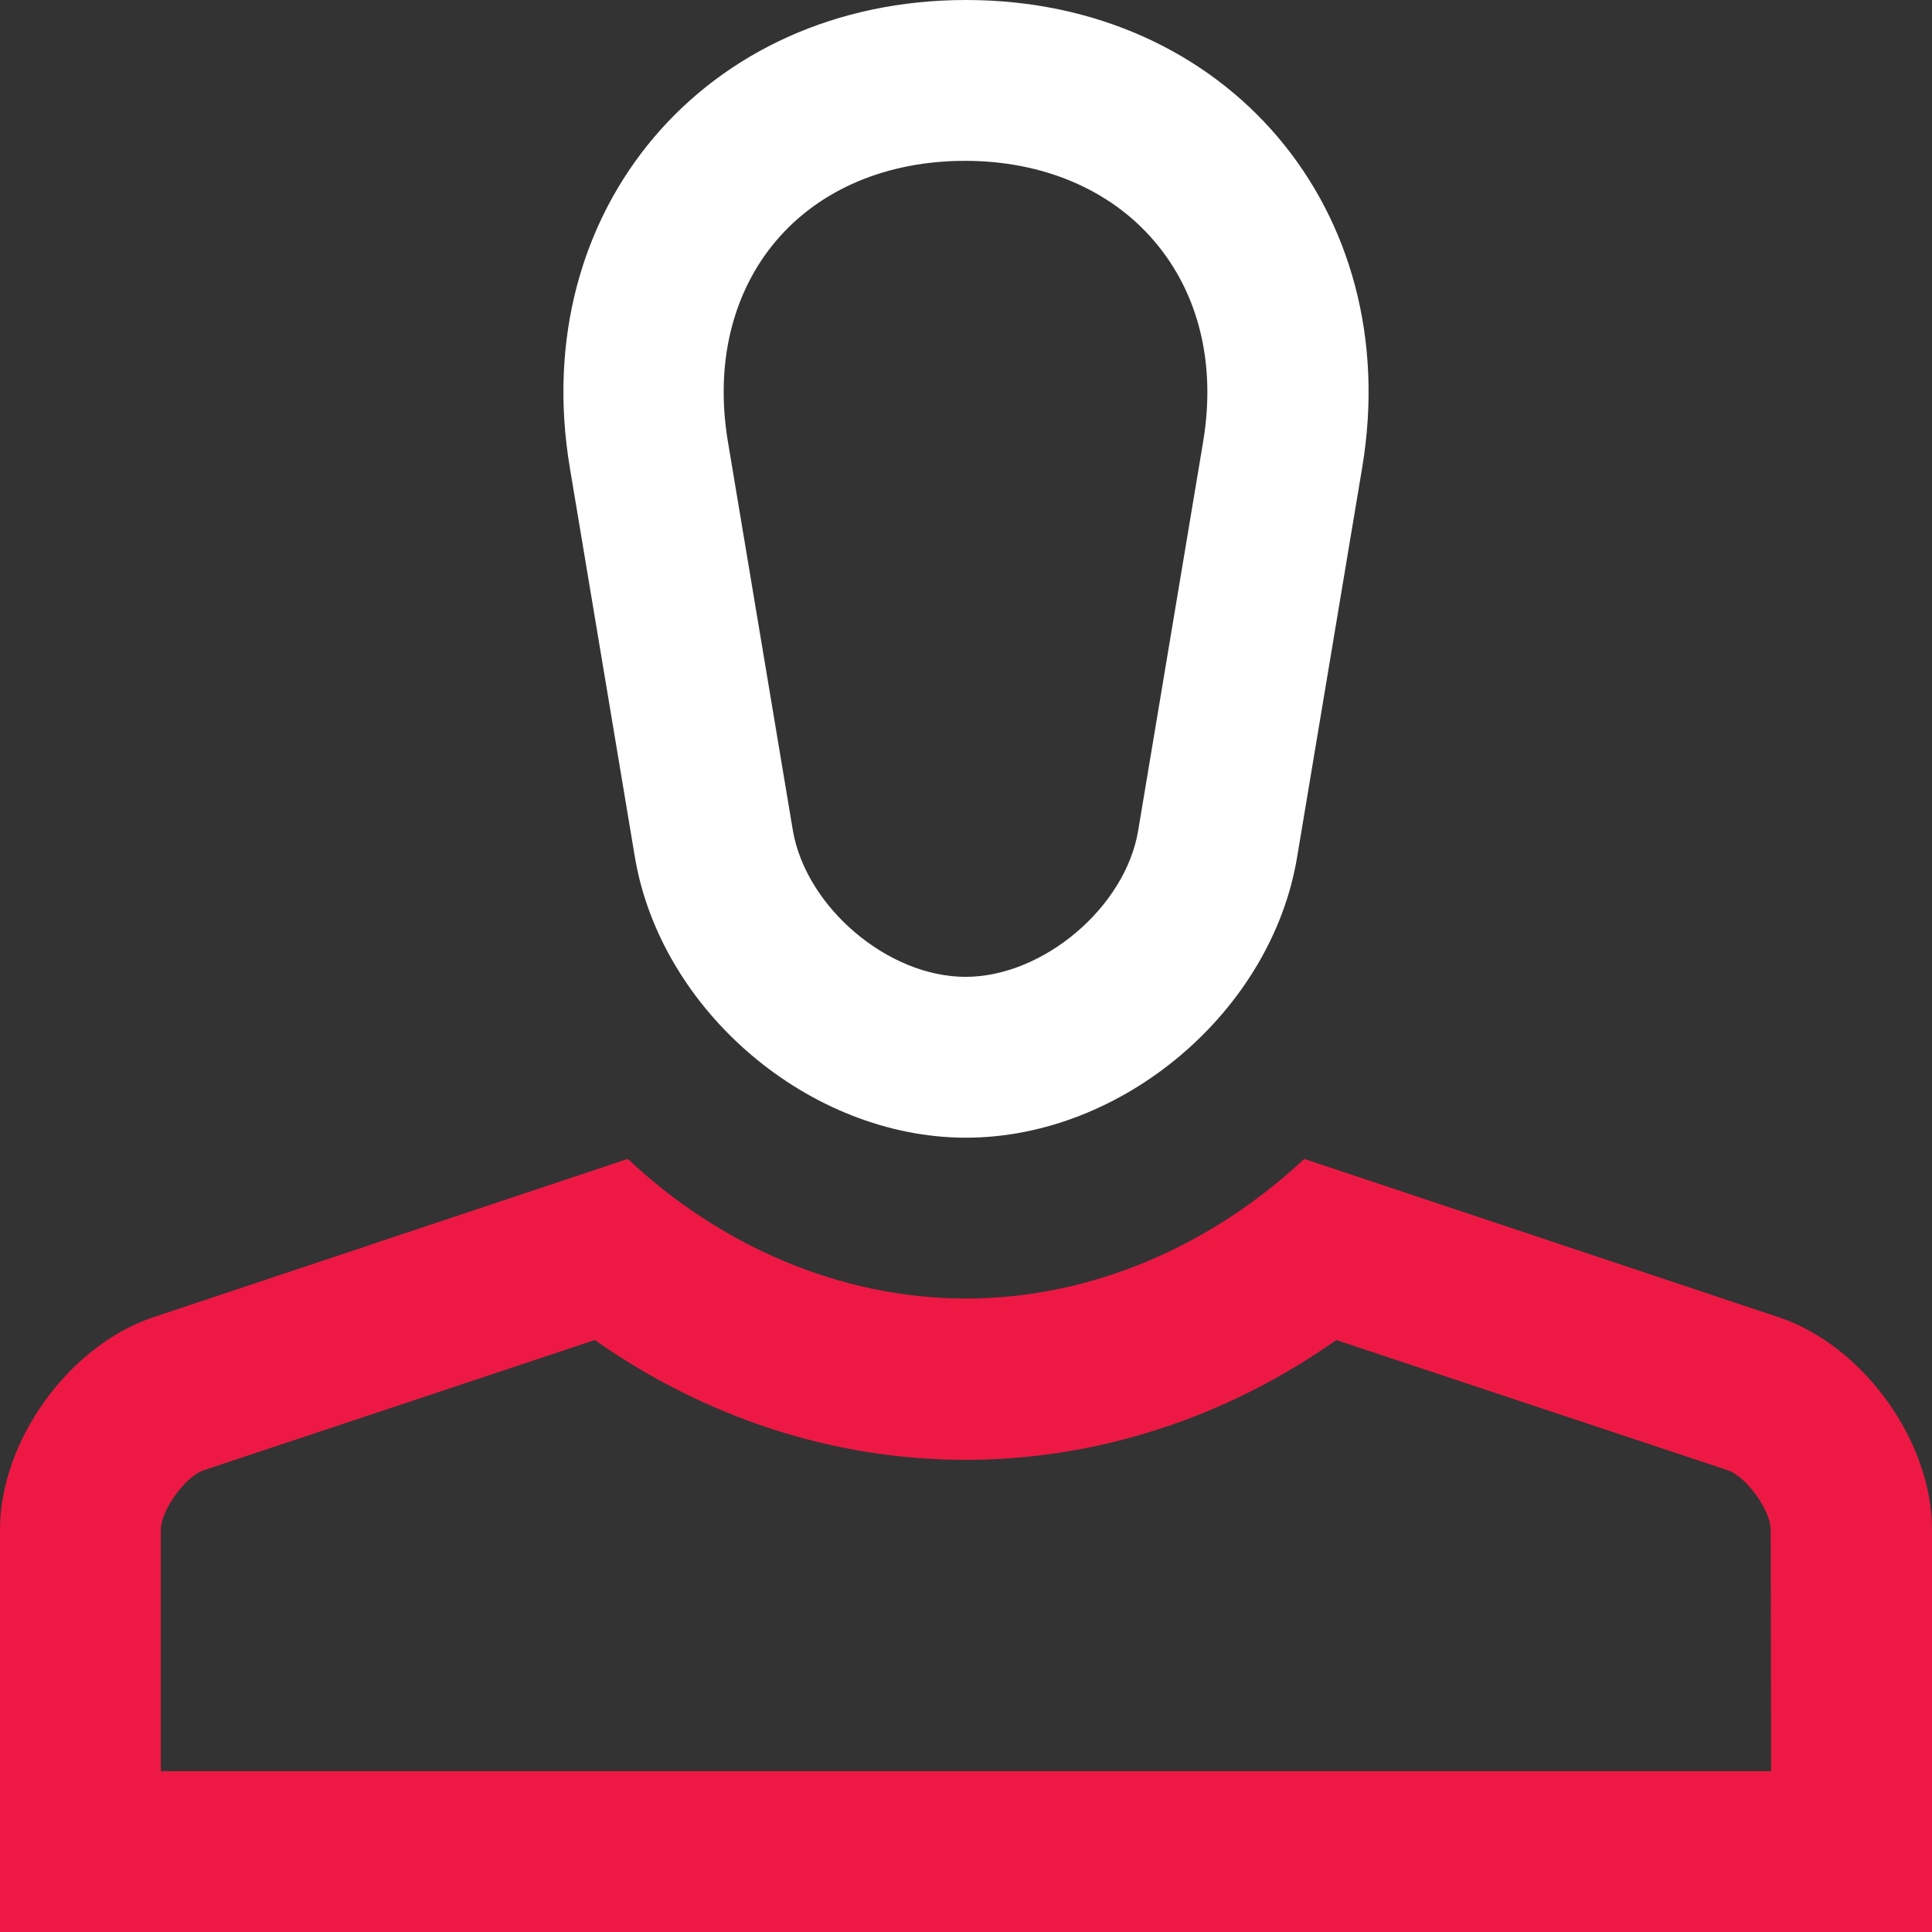
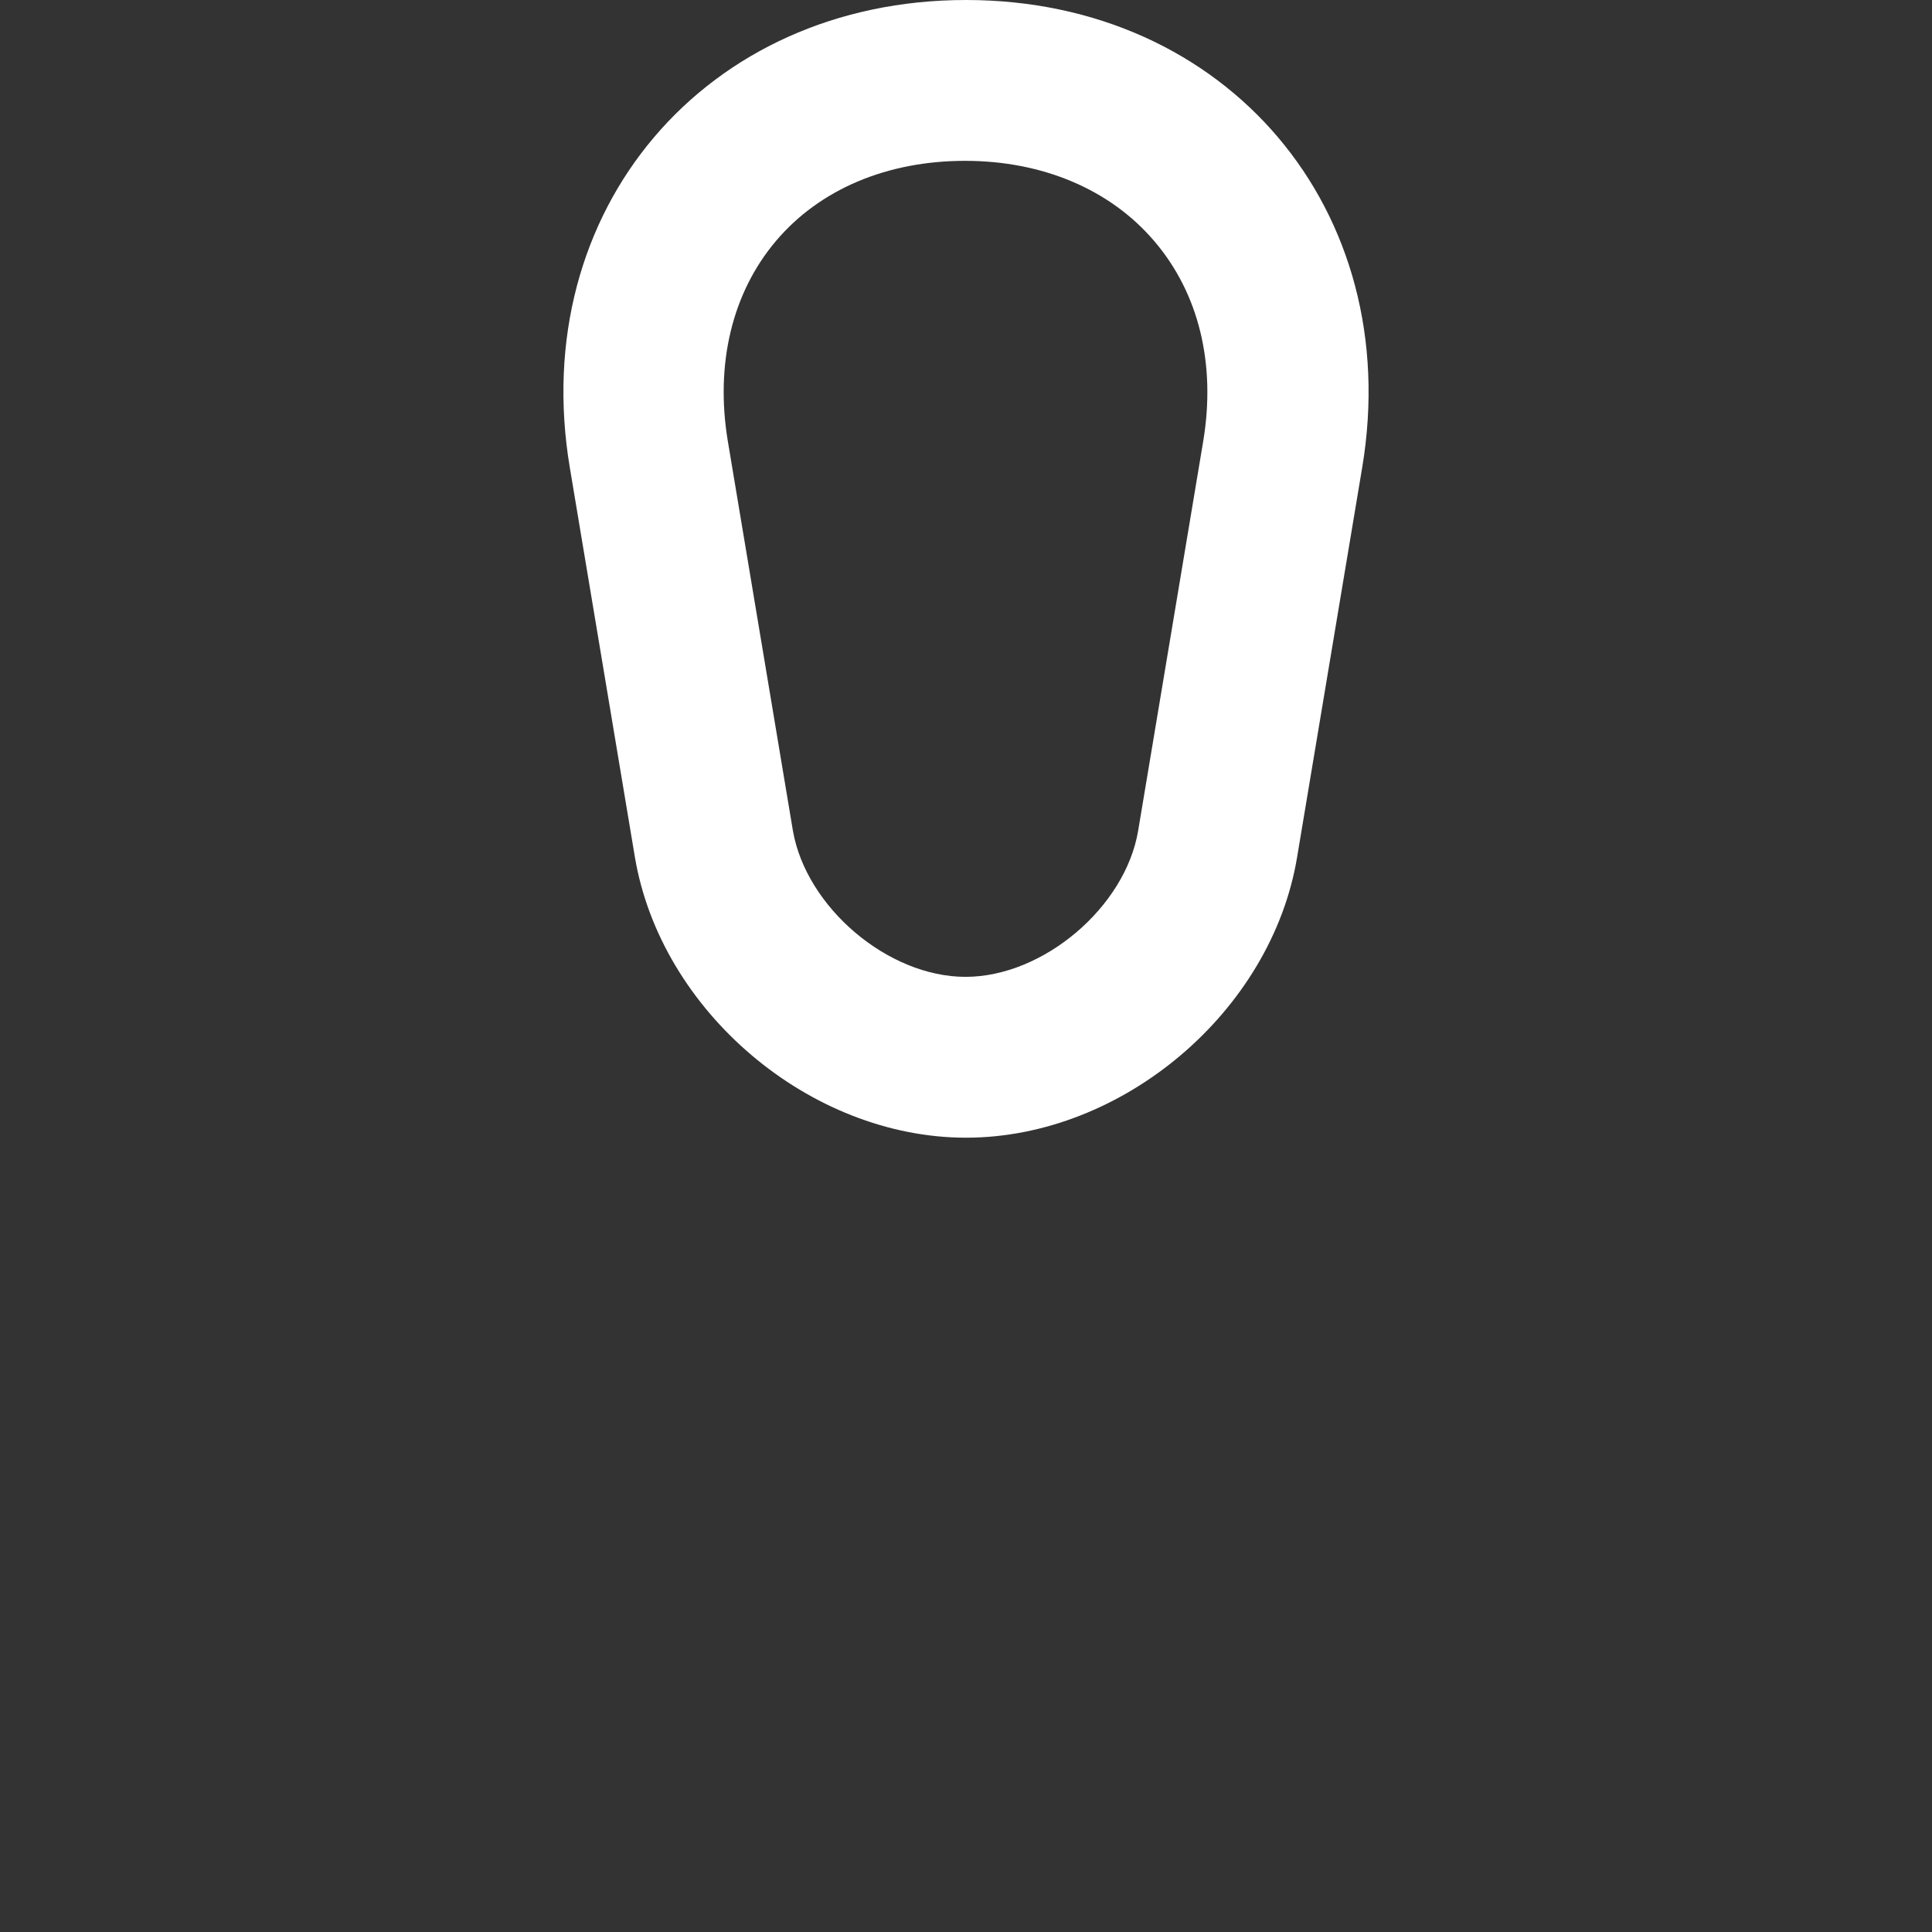
<svg xmlns="http://www.w3.org/2000/svg" version="1.1" id="Capa_1" x="0px" y="0px" width="409.6px" height="409.6px" viewBox="0 0 409.6 409.6" style="enable-background:new 0 0 409.6 409.6;" xml:space="preserve">
  <rect x="0" y="0" width="409.6" height="409.6" fill="#333333" stroke="none" />
  <style type="text/css">
	.st0{fill:#FFFFFF;}
	.st1{fill:#ED1944;}
</style>
  <g>
    <g>
      <path class="st0" d="M204.8,0c-55.3,0-93.1,44.6-84,99.1l13.8,82.6c5.5,32.7,37.1,59.5,70.2,59.5c33.2,0,64.8-26.8,70.2-59.5    l13.8-82.6C297.9,44.6,260.1,0,204.8,0z M255.1,93.5l-13.8,82.6c-2.7,16.2-20.1,31-36.6,31s-33.8-14.8-36.6-31l-13.8-82.6    c-2.7-16.3,0.9-31.4,10.2-42.4s23.6-17,40.1-17s30.8,6.1,40.1,17C254.2,62.2,257.8,77.2,255.1,93.5z" />
    </g>
  </g>
  <g>
    <g>
-       <path class="st1" d="M377.2,279.3l-100.7-33.6c-19.3,18.1-44.7,29.6-71.7,29.6s-52.5-11.5-71.7-29.6L32.4,279.3    c-17.8,6-32.4,26.2-32.4,45v85.3h409.6v-85.3C409.6,305.5,395,285.3,377.2,279.3z M375.5,375.5H34.1v-51.2    c0-4.1,5.2-11.3,9.1-12.6l82.9-27.6c23.5,16.5,50.7,25.4,78.6,25.4s55.2-8.9,78.6-25.4l83,27.6c3.9,1.3,9.1,8.5,9.1,12.6    L375.5,375.5L375.5,375.5z" />
-     </g>
+       </g>
  </g>
</svg>